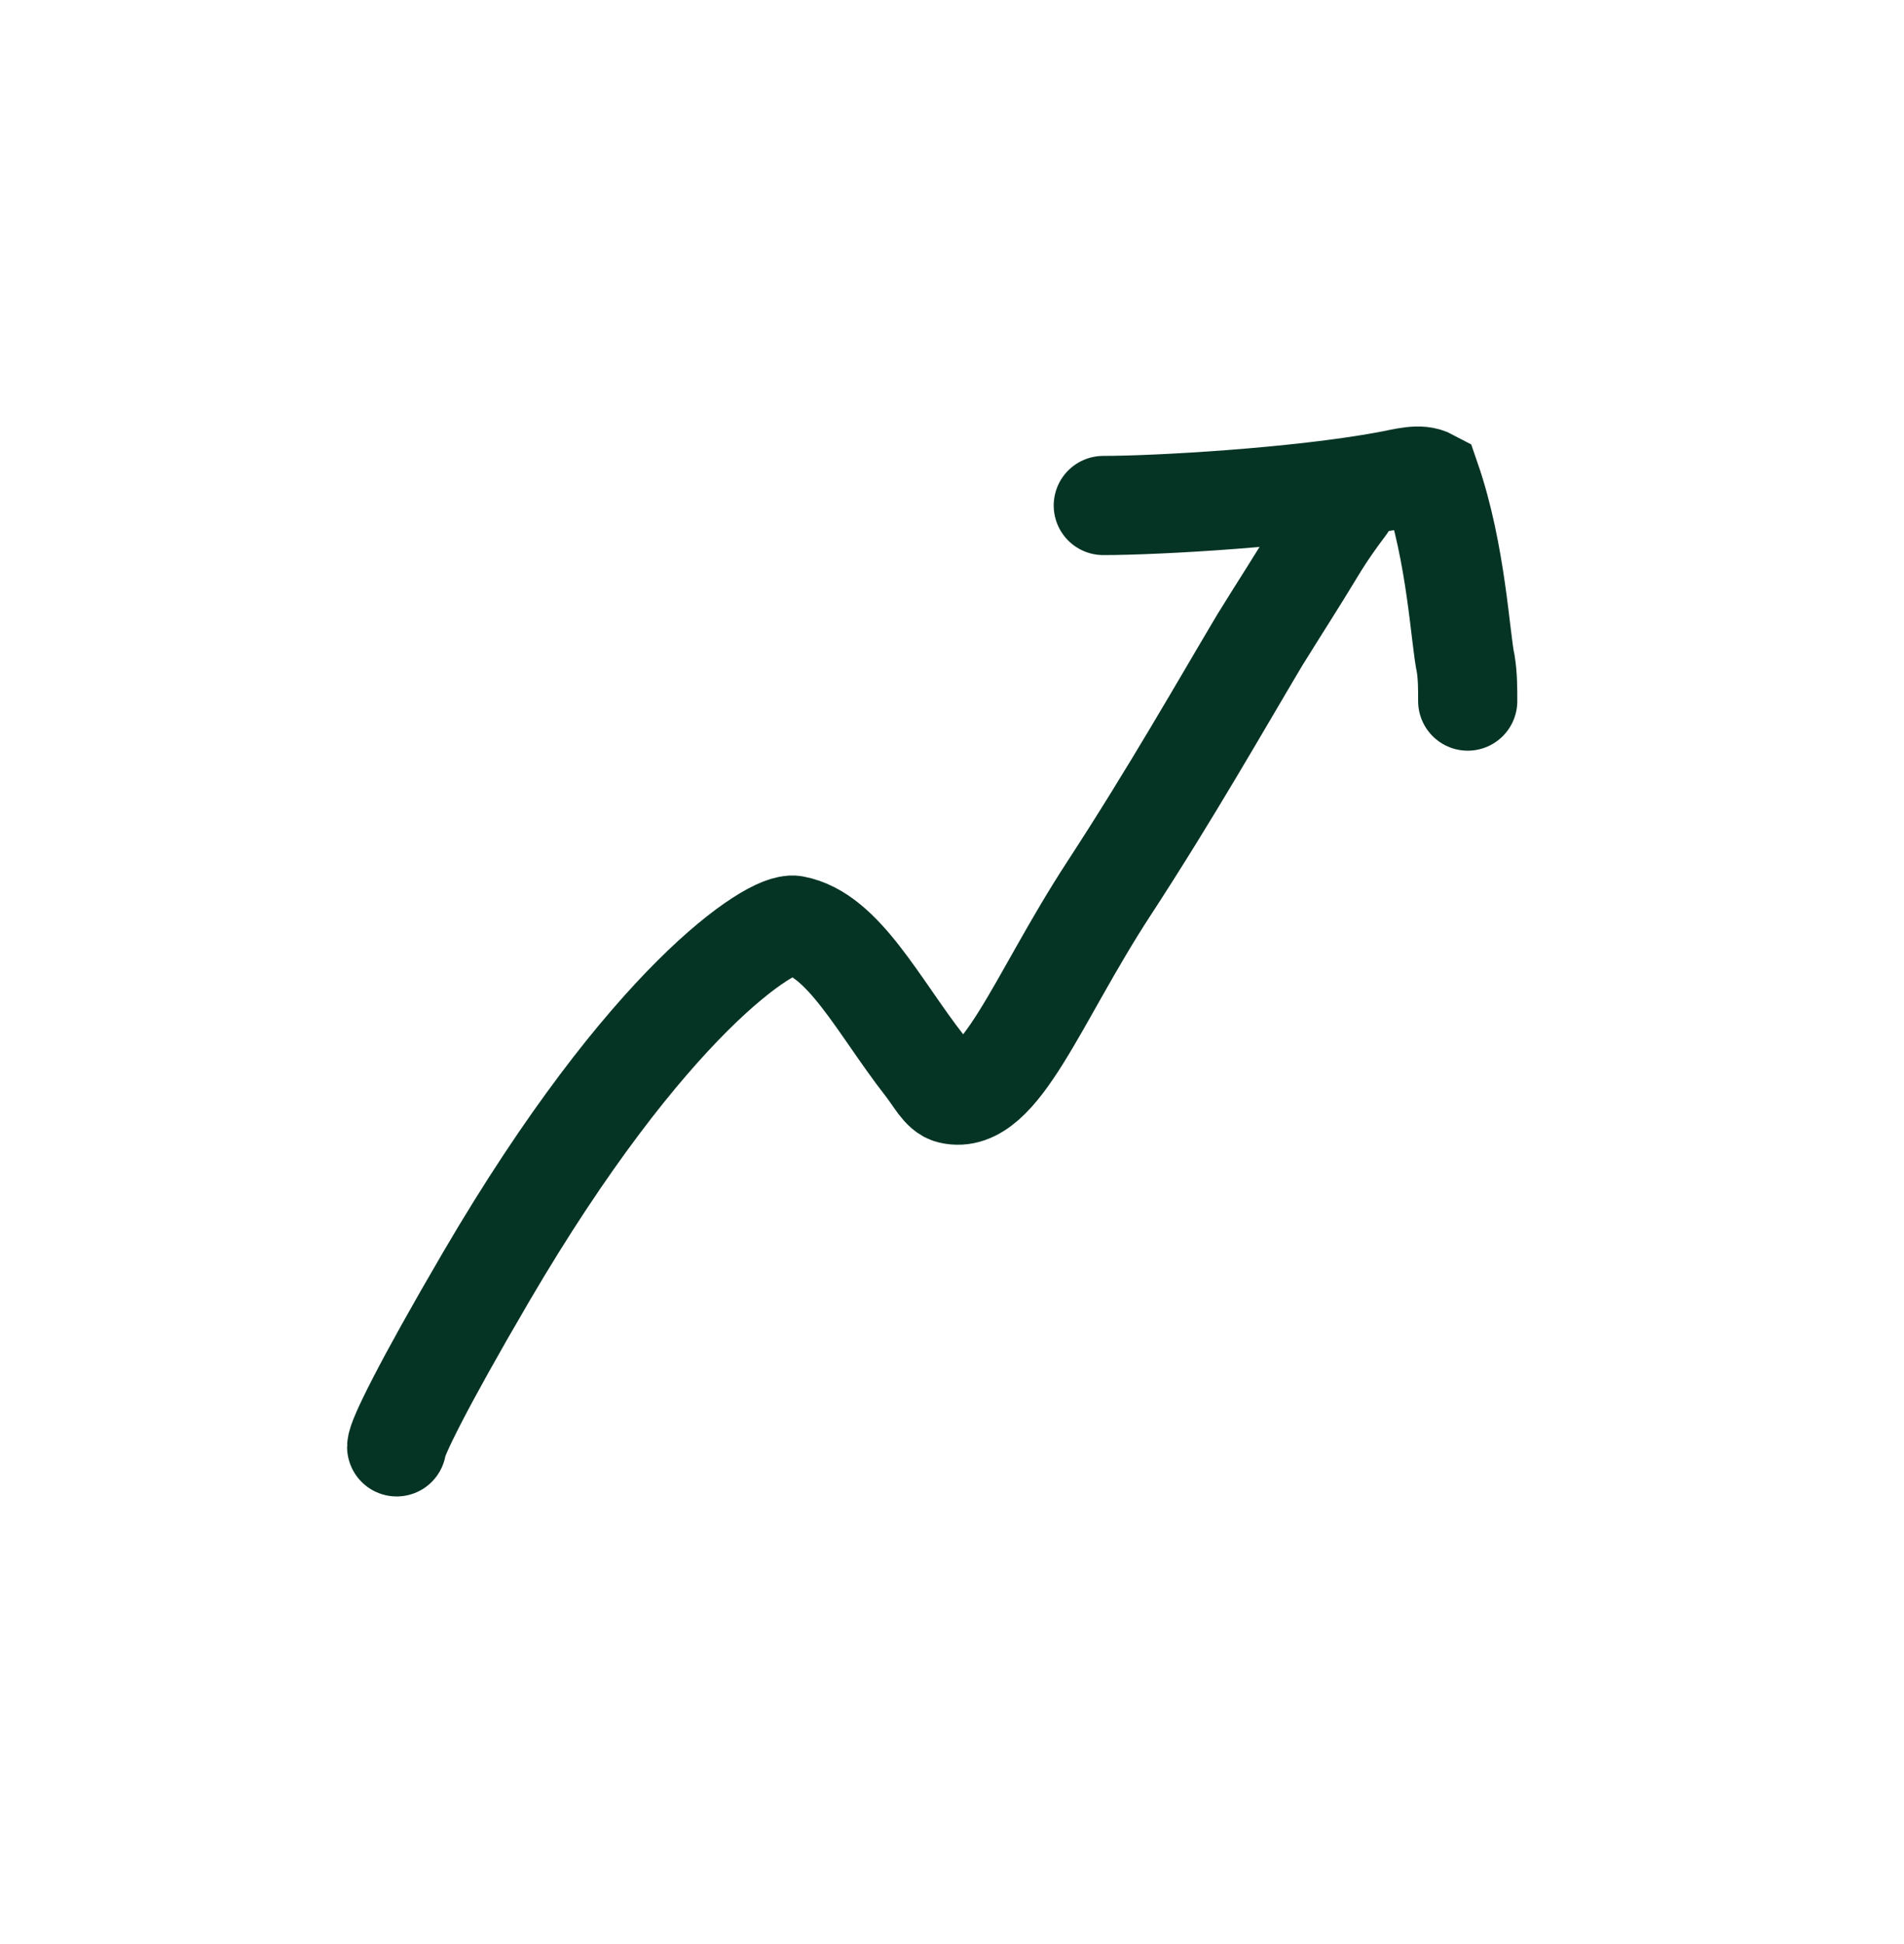
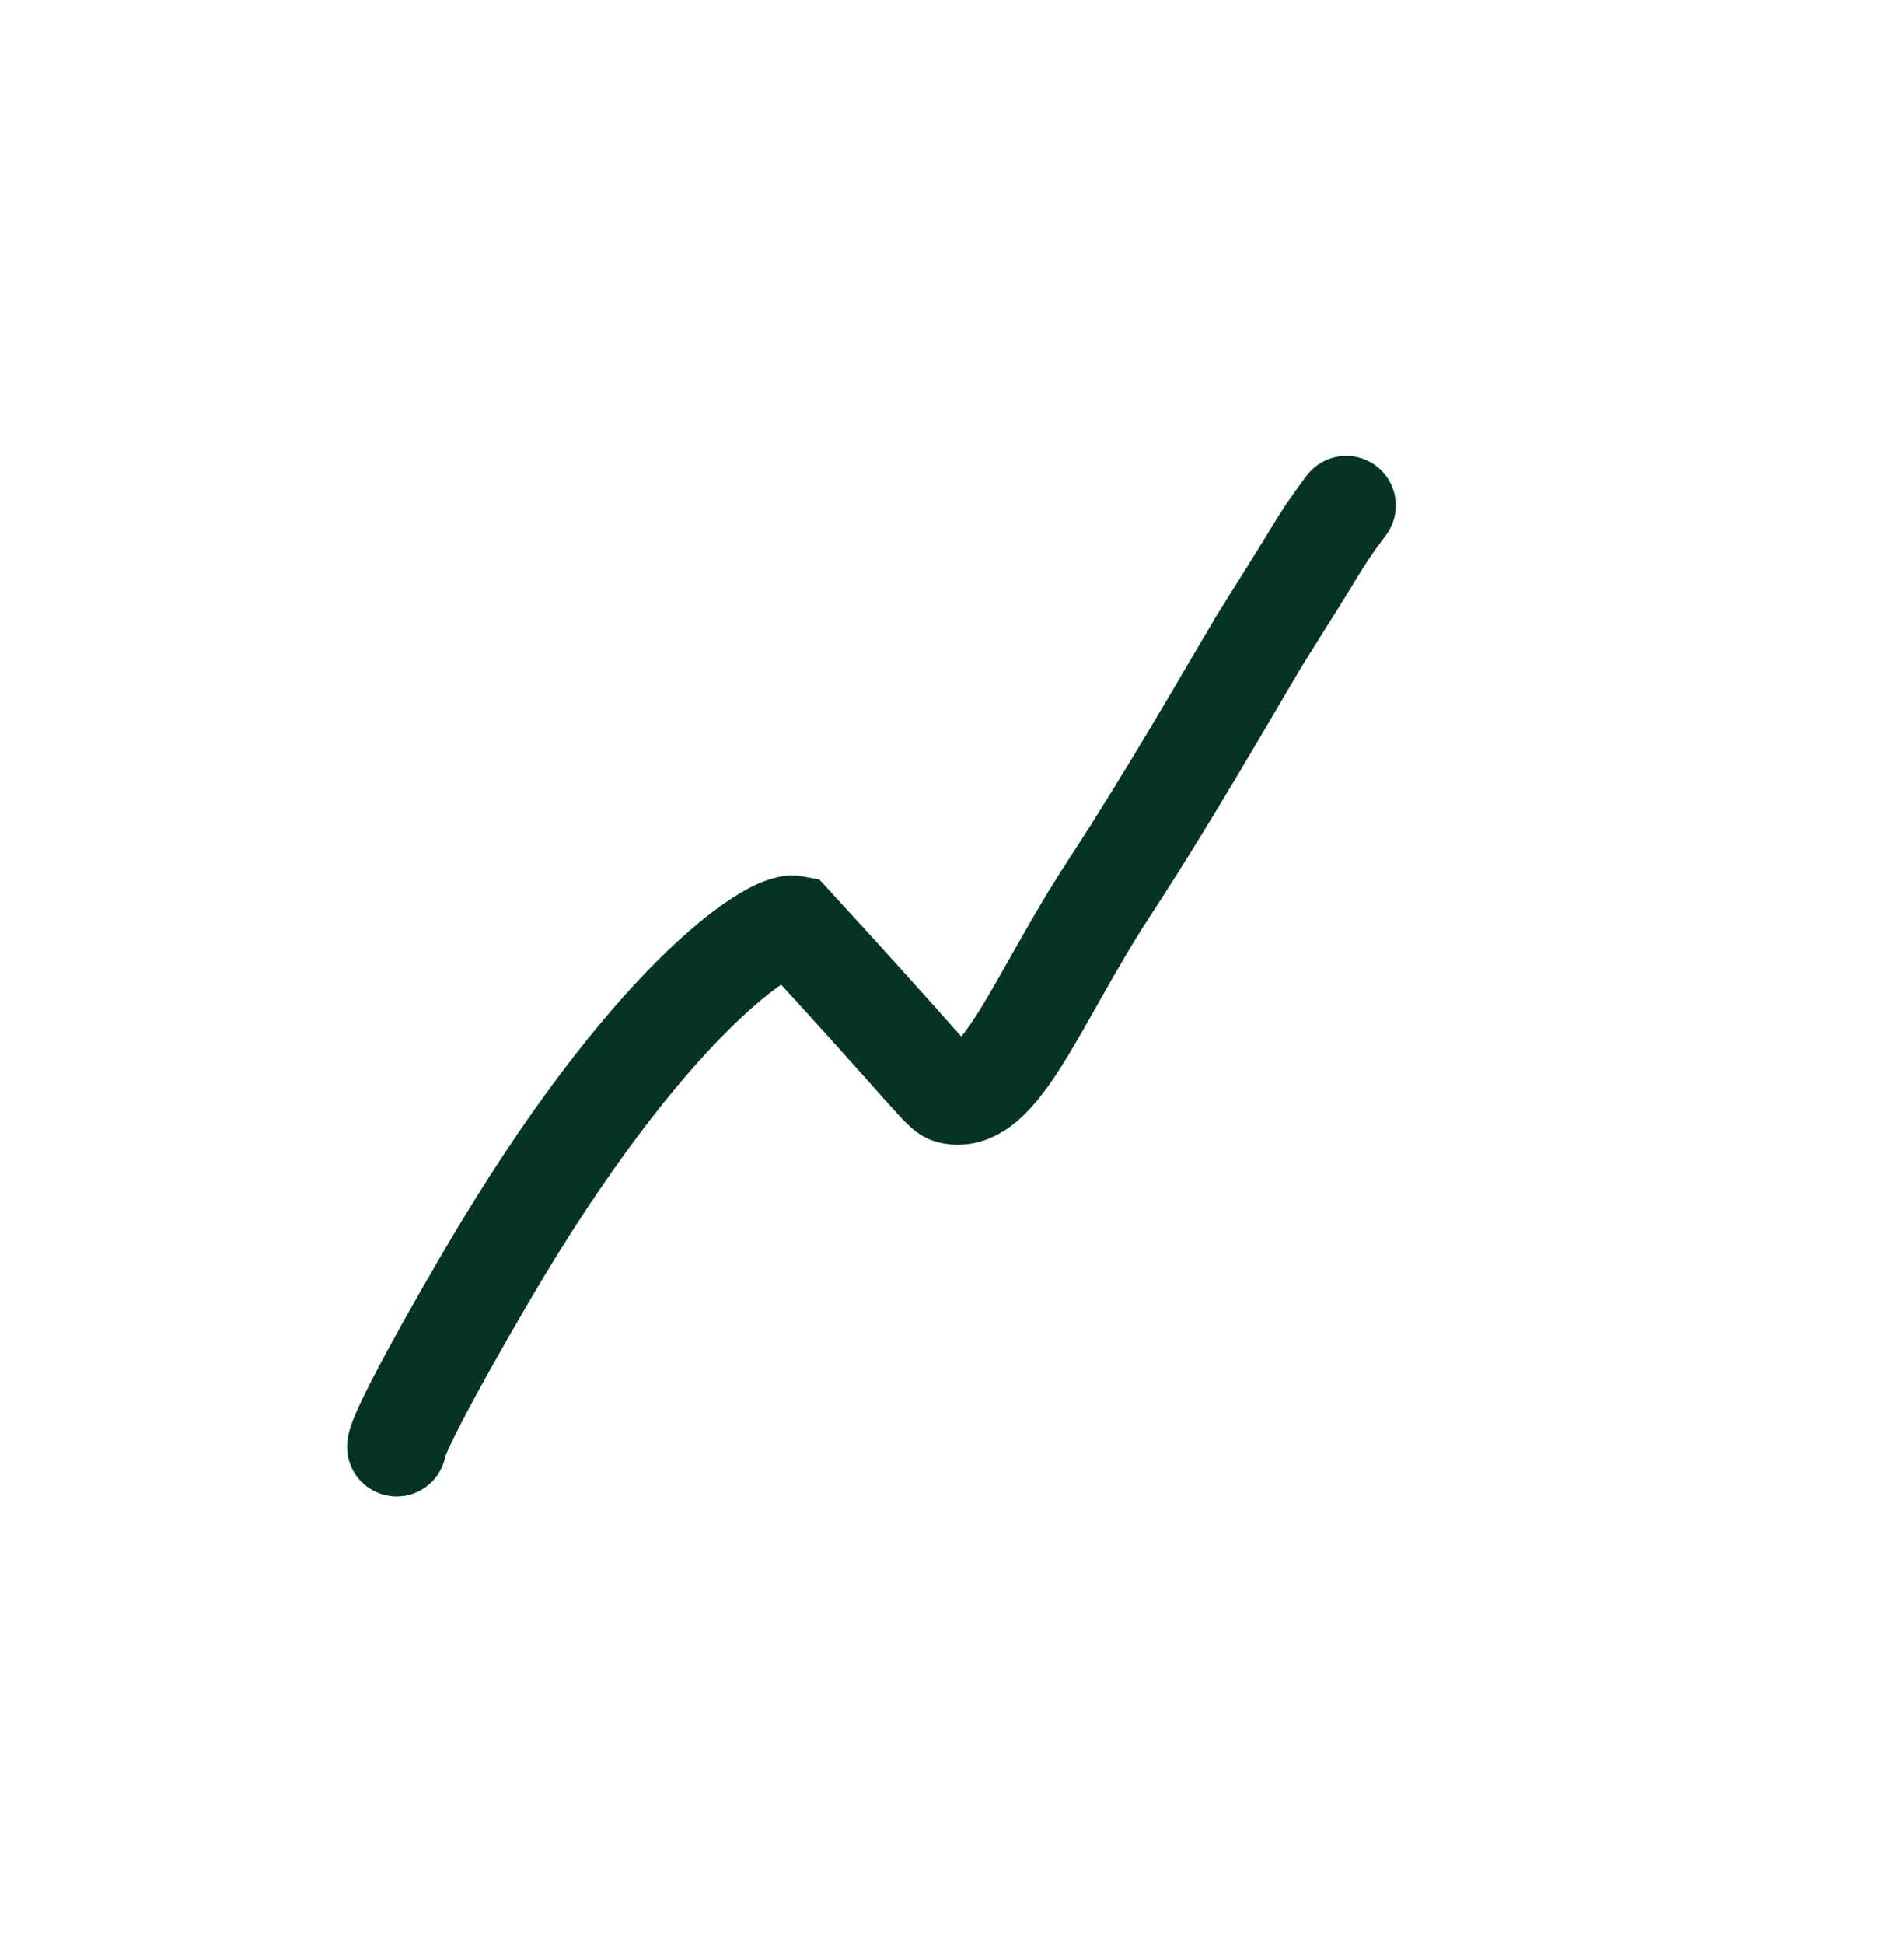
<svg xmlns="http://www.w3.org/2000/svg" width="48" height="49" viewBox="0 0 48 49" fill="none">
-   <path d="M10 36.468C10 36.264 10.643 34.939 12.26 32.175C16.337 25.208 19.462 23.218 20.017 23.32C21.263 23.548 22.148 25.369 23.311 26.858C23.574 27.195 23.729 27.526 23.961 27.581C25.204 27.878 26.14 25.178 27.948 22.407C29.521 19.996 30.777 17.782 31.756 16.137C32.264 15.317 32.731 14.593 33.101 13.978C33.288 13.669 33.472 13.364 33.939 12.741" stroke="#053425" stroke-width="2.5" stroke-linecap="round" />
-   <path d="M27.814 12.741C29.195 12.741 32.719 12.538 34.952 12.126C35.422 12.04 35.787 11.921 36.068 12.072C36.722 13.964 36.814 16.128 36.953 16.742C37.001 17.052 37.001 17.357 37.001 17.671" stroke="#053425" stroke-width="2.5" stroke-linecap="round" />
+   <path d="M10 36.468C10 36.264 10.643 34.939 12.26 32.175C16.337 25.208 19.462 23.218 20.017 23.32C23.574 27.195 23.729 27.526 23.961 27.581C25.204 27.878 26.14 25.178 27.948 22.407C29.521 19.996 30.777 17.782 31.756 16.137C32.264 15.317 32.731 14.593 33.101 13.978C33.288 13.669 33.472 13.364 33.939 12.741" stroke="#053425" stroke-width="2.5" stroke-linecap="round" />
</svg>